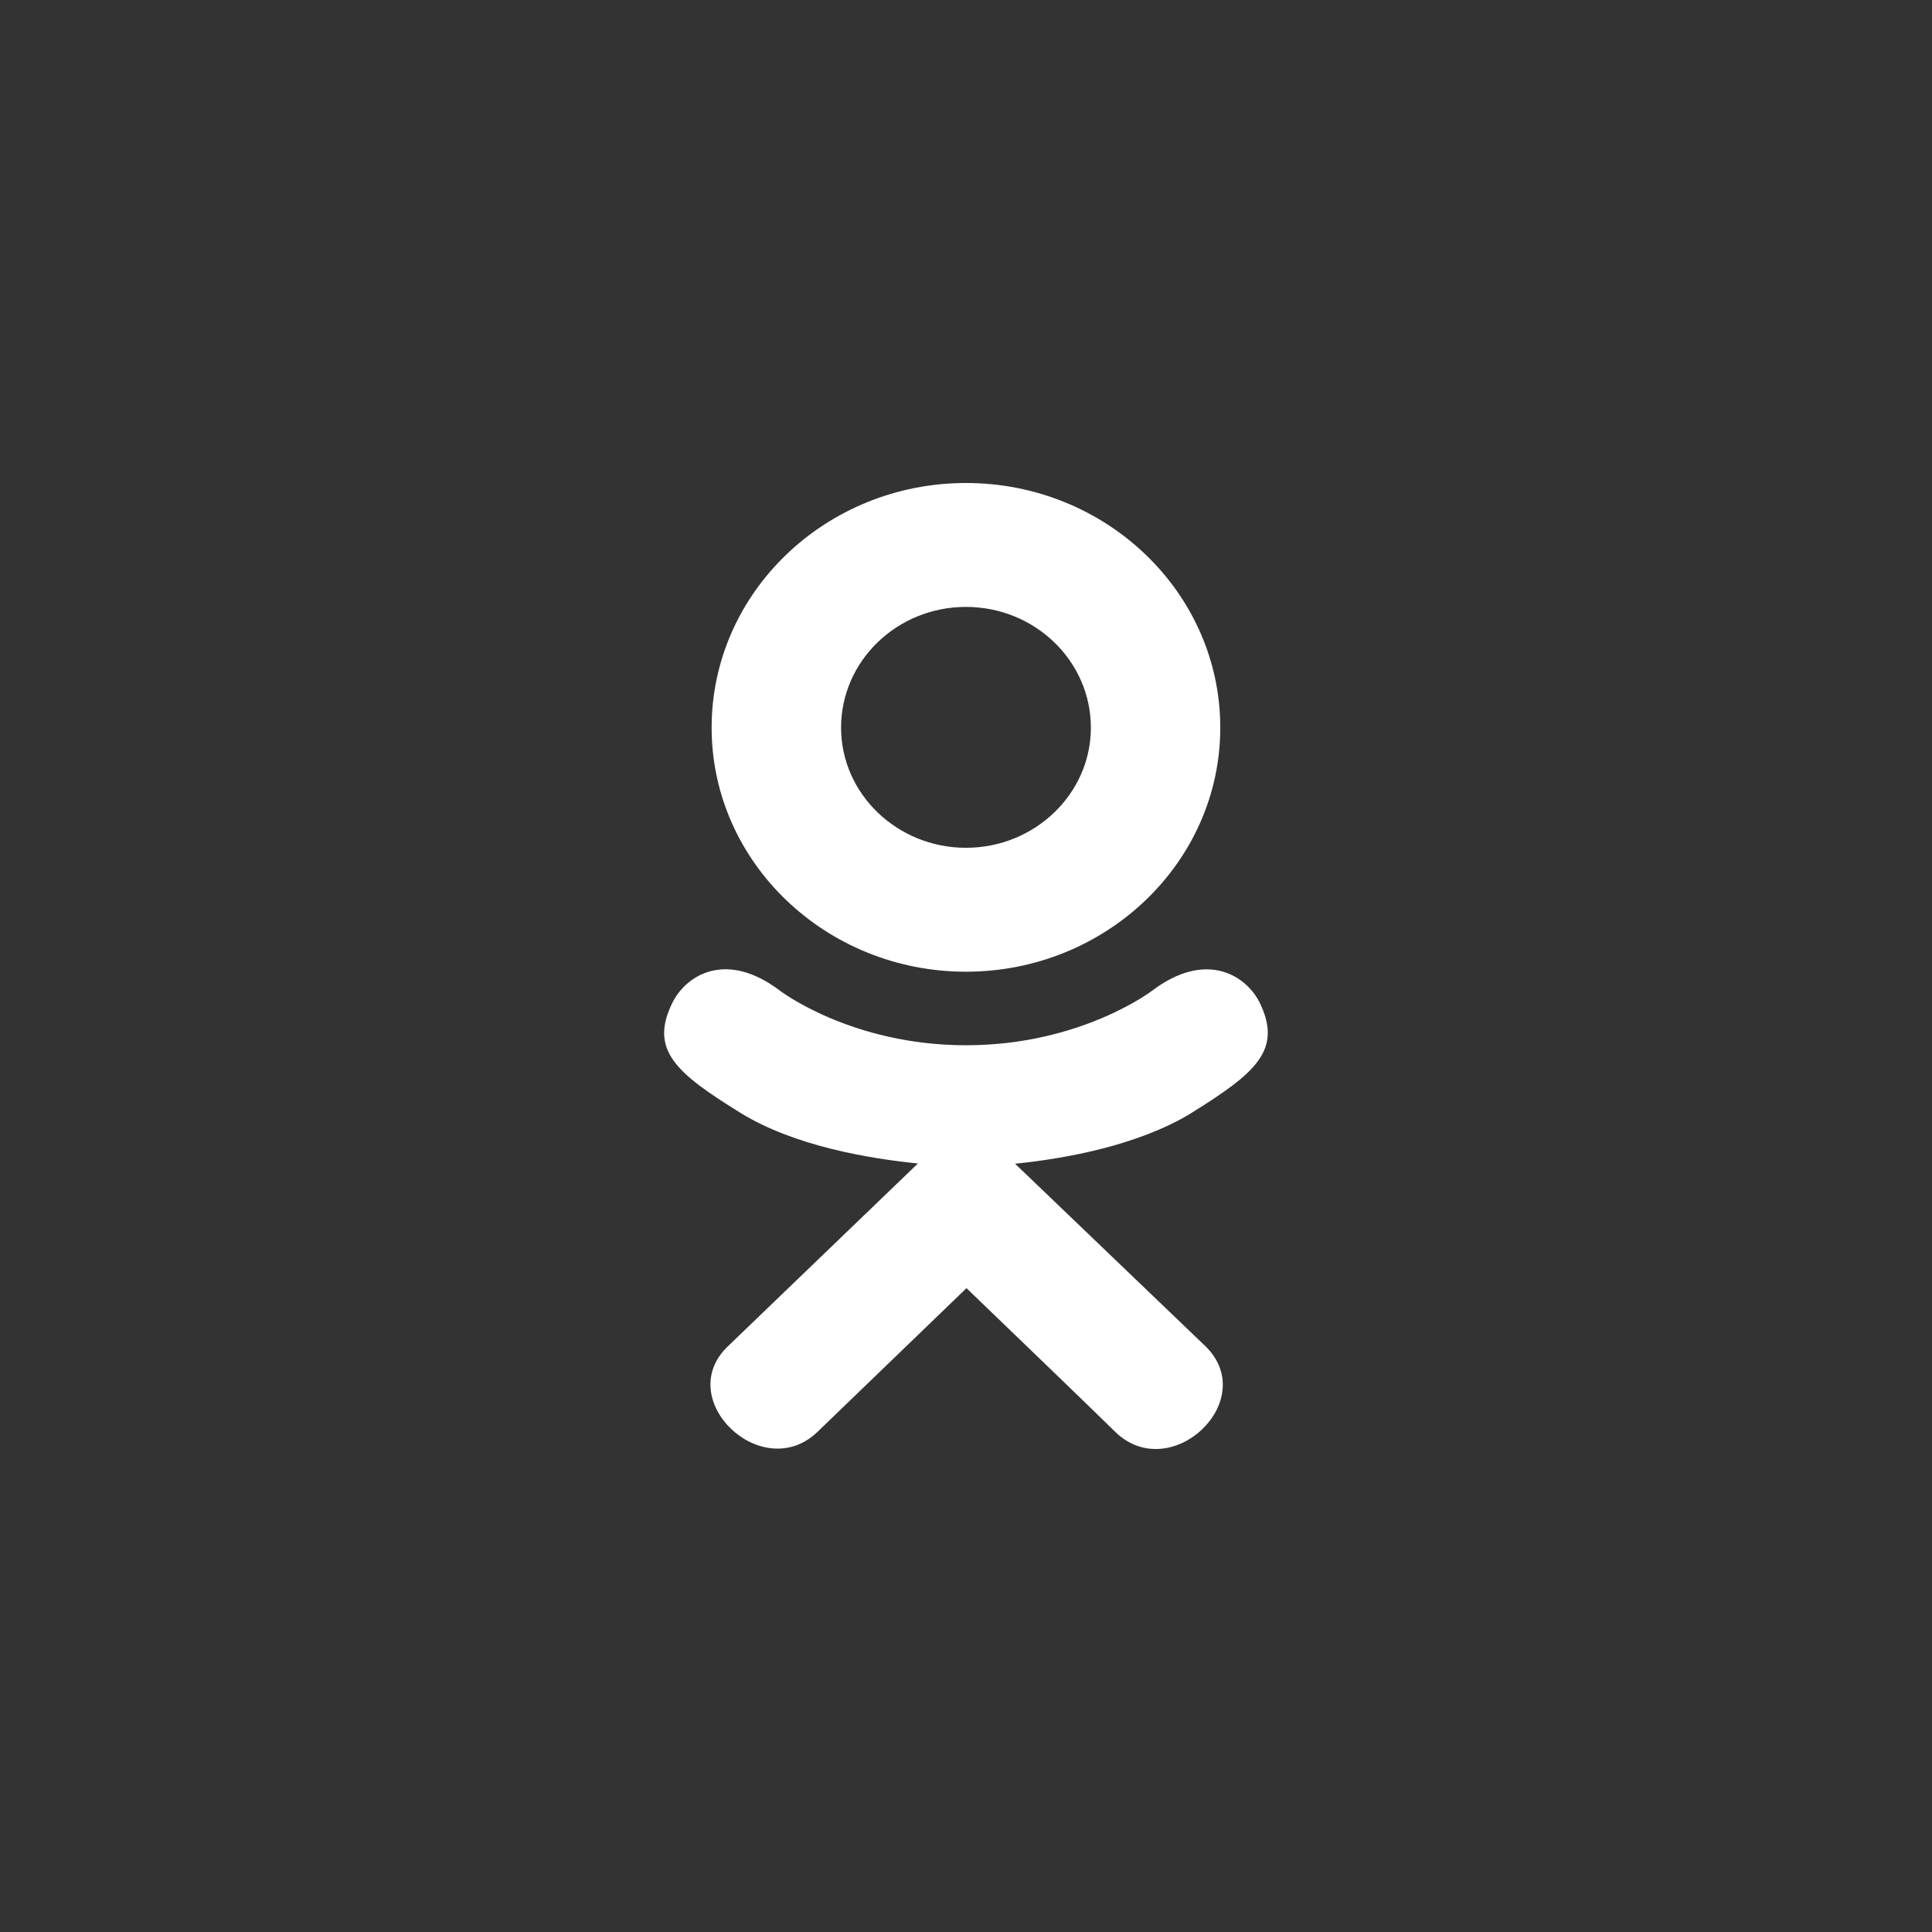
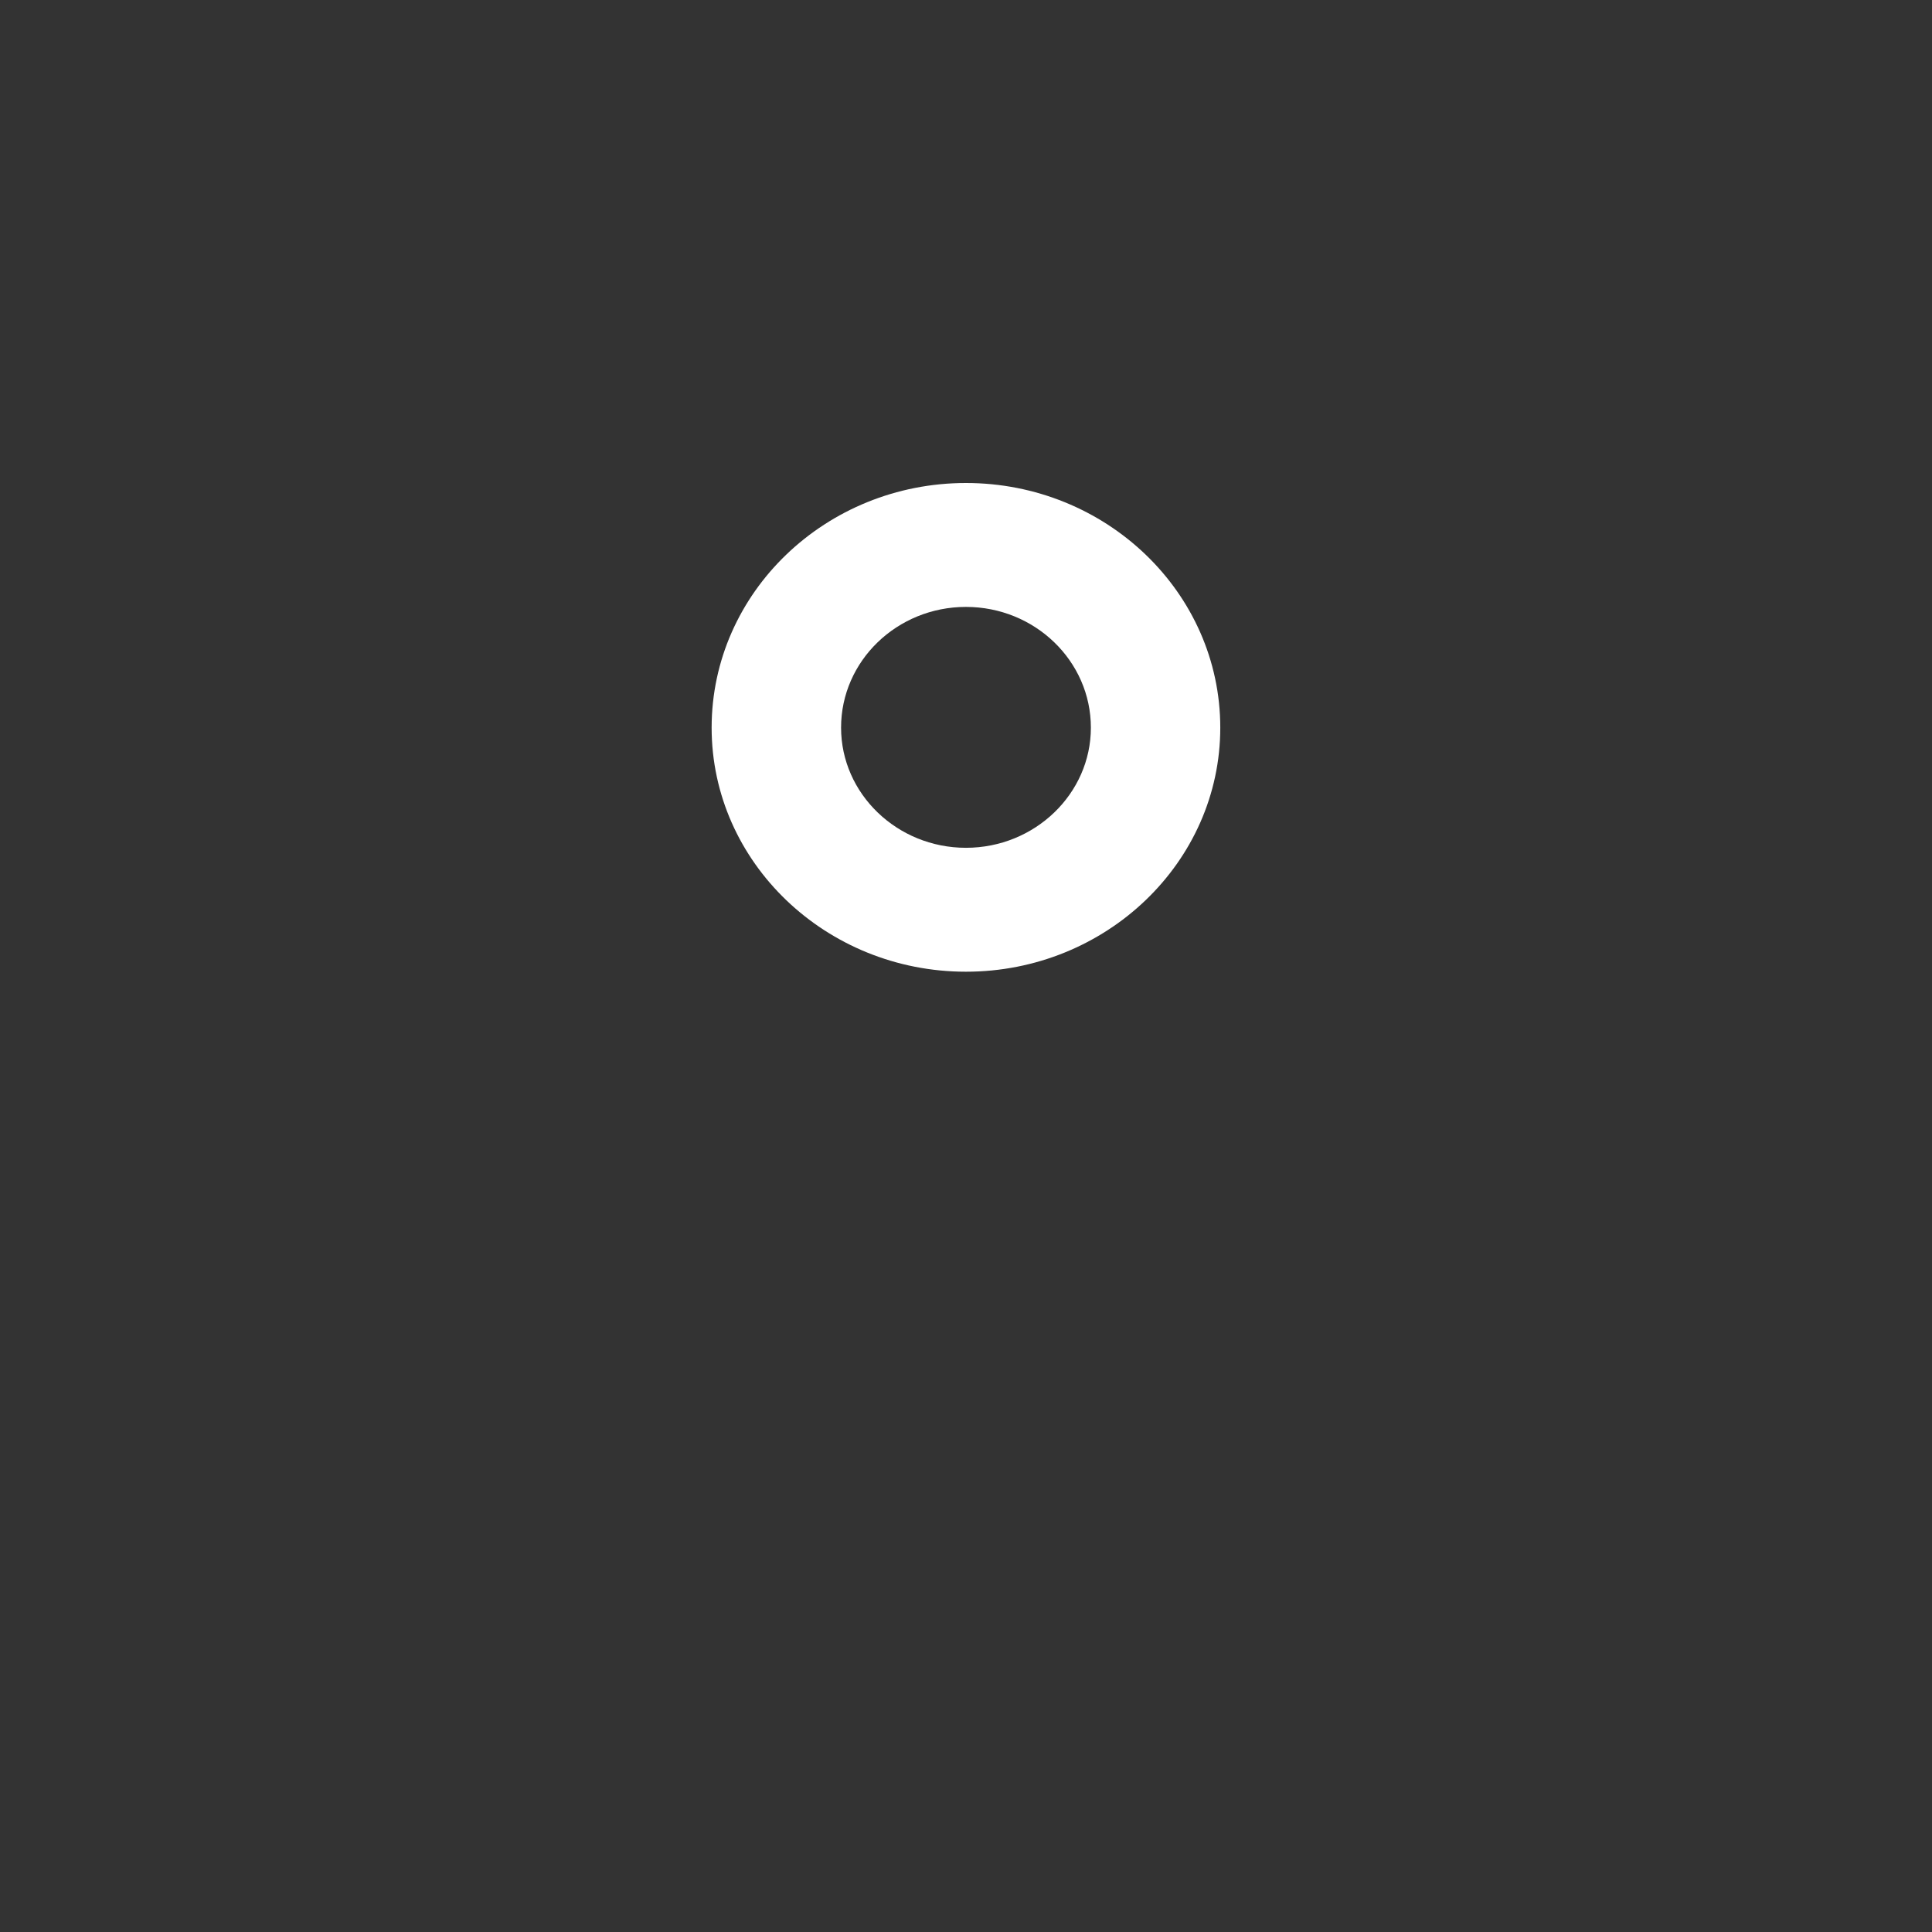
<svg xmlns="http://www.w3.org/2000/svg" width="44" height="44" viewBox="0 0 44 44" fill="none">
  <rect x="0" y="0" width="44" height="44" fill="#333333" stroke="none" />
  <g clip-path="url(#clip0)">
-     <path d="M15.328 22.808C14.766 23.912 15.404 24.44 16.859 25.342C18.097 26.107 19.806 26.386 20.905 26.498C20.454 26.931 22.517 24.947 16.577 30.661C15.318 31.868 17.345 33.805 18.604 32.623L22.011 29.337C23.315 30.592 24.566 31.795 25.418 32.628C26.678 33.814 28.704 31.894 27.459 30.665C27.365 30.576 22.841 26.237 23.117 26.503C24.229 26.391 25.913 26.095 27.136 25.347L27.135 25.346C28.591 24.439 29.229 23.912 28.675 22.808C28.341 22.181 27.439 21.656 26.238 22.563C26.238 22.563 24.616 23.805 22.001 23.805C19.385 23.805 17.764 22.563 17.764 22.563C16.564 21.652 15.659 22.181 15.328 22.808V22.808Z" fill="white" />
    <path d="M21.999 22.13C25.188 22.13 27.791 19.639 27.791 16.572C27.791 13.492 25.188 11 21.999 11C18.81 11 16.207 13.492 16.207 16.572C16.207 19.639 18.81 22.13 21.999 22.13ZM21.999 13.822C23.566 13.822 24.844 15.052 24.844 16.572C24.844 18.078 23.566 19.308 21.999 19.308C20.433 19.308 19.155 18.078 19.155 16.572C19.154 15.051 20.432 13.822 21.999 13.822V13.822Z" fill="white" />
  </g>
  <defs>
    <clipPath id="clip0">
      <rect width="22" height="22" fill="white" transform="translate(11 11)" />
    </clipPath>
  </defs>
</svg>